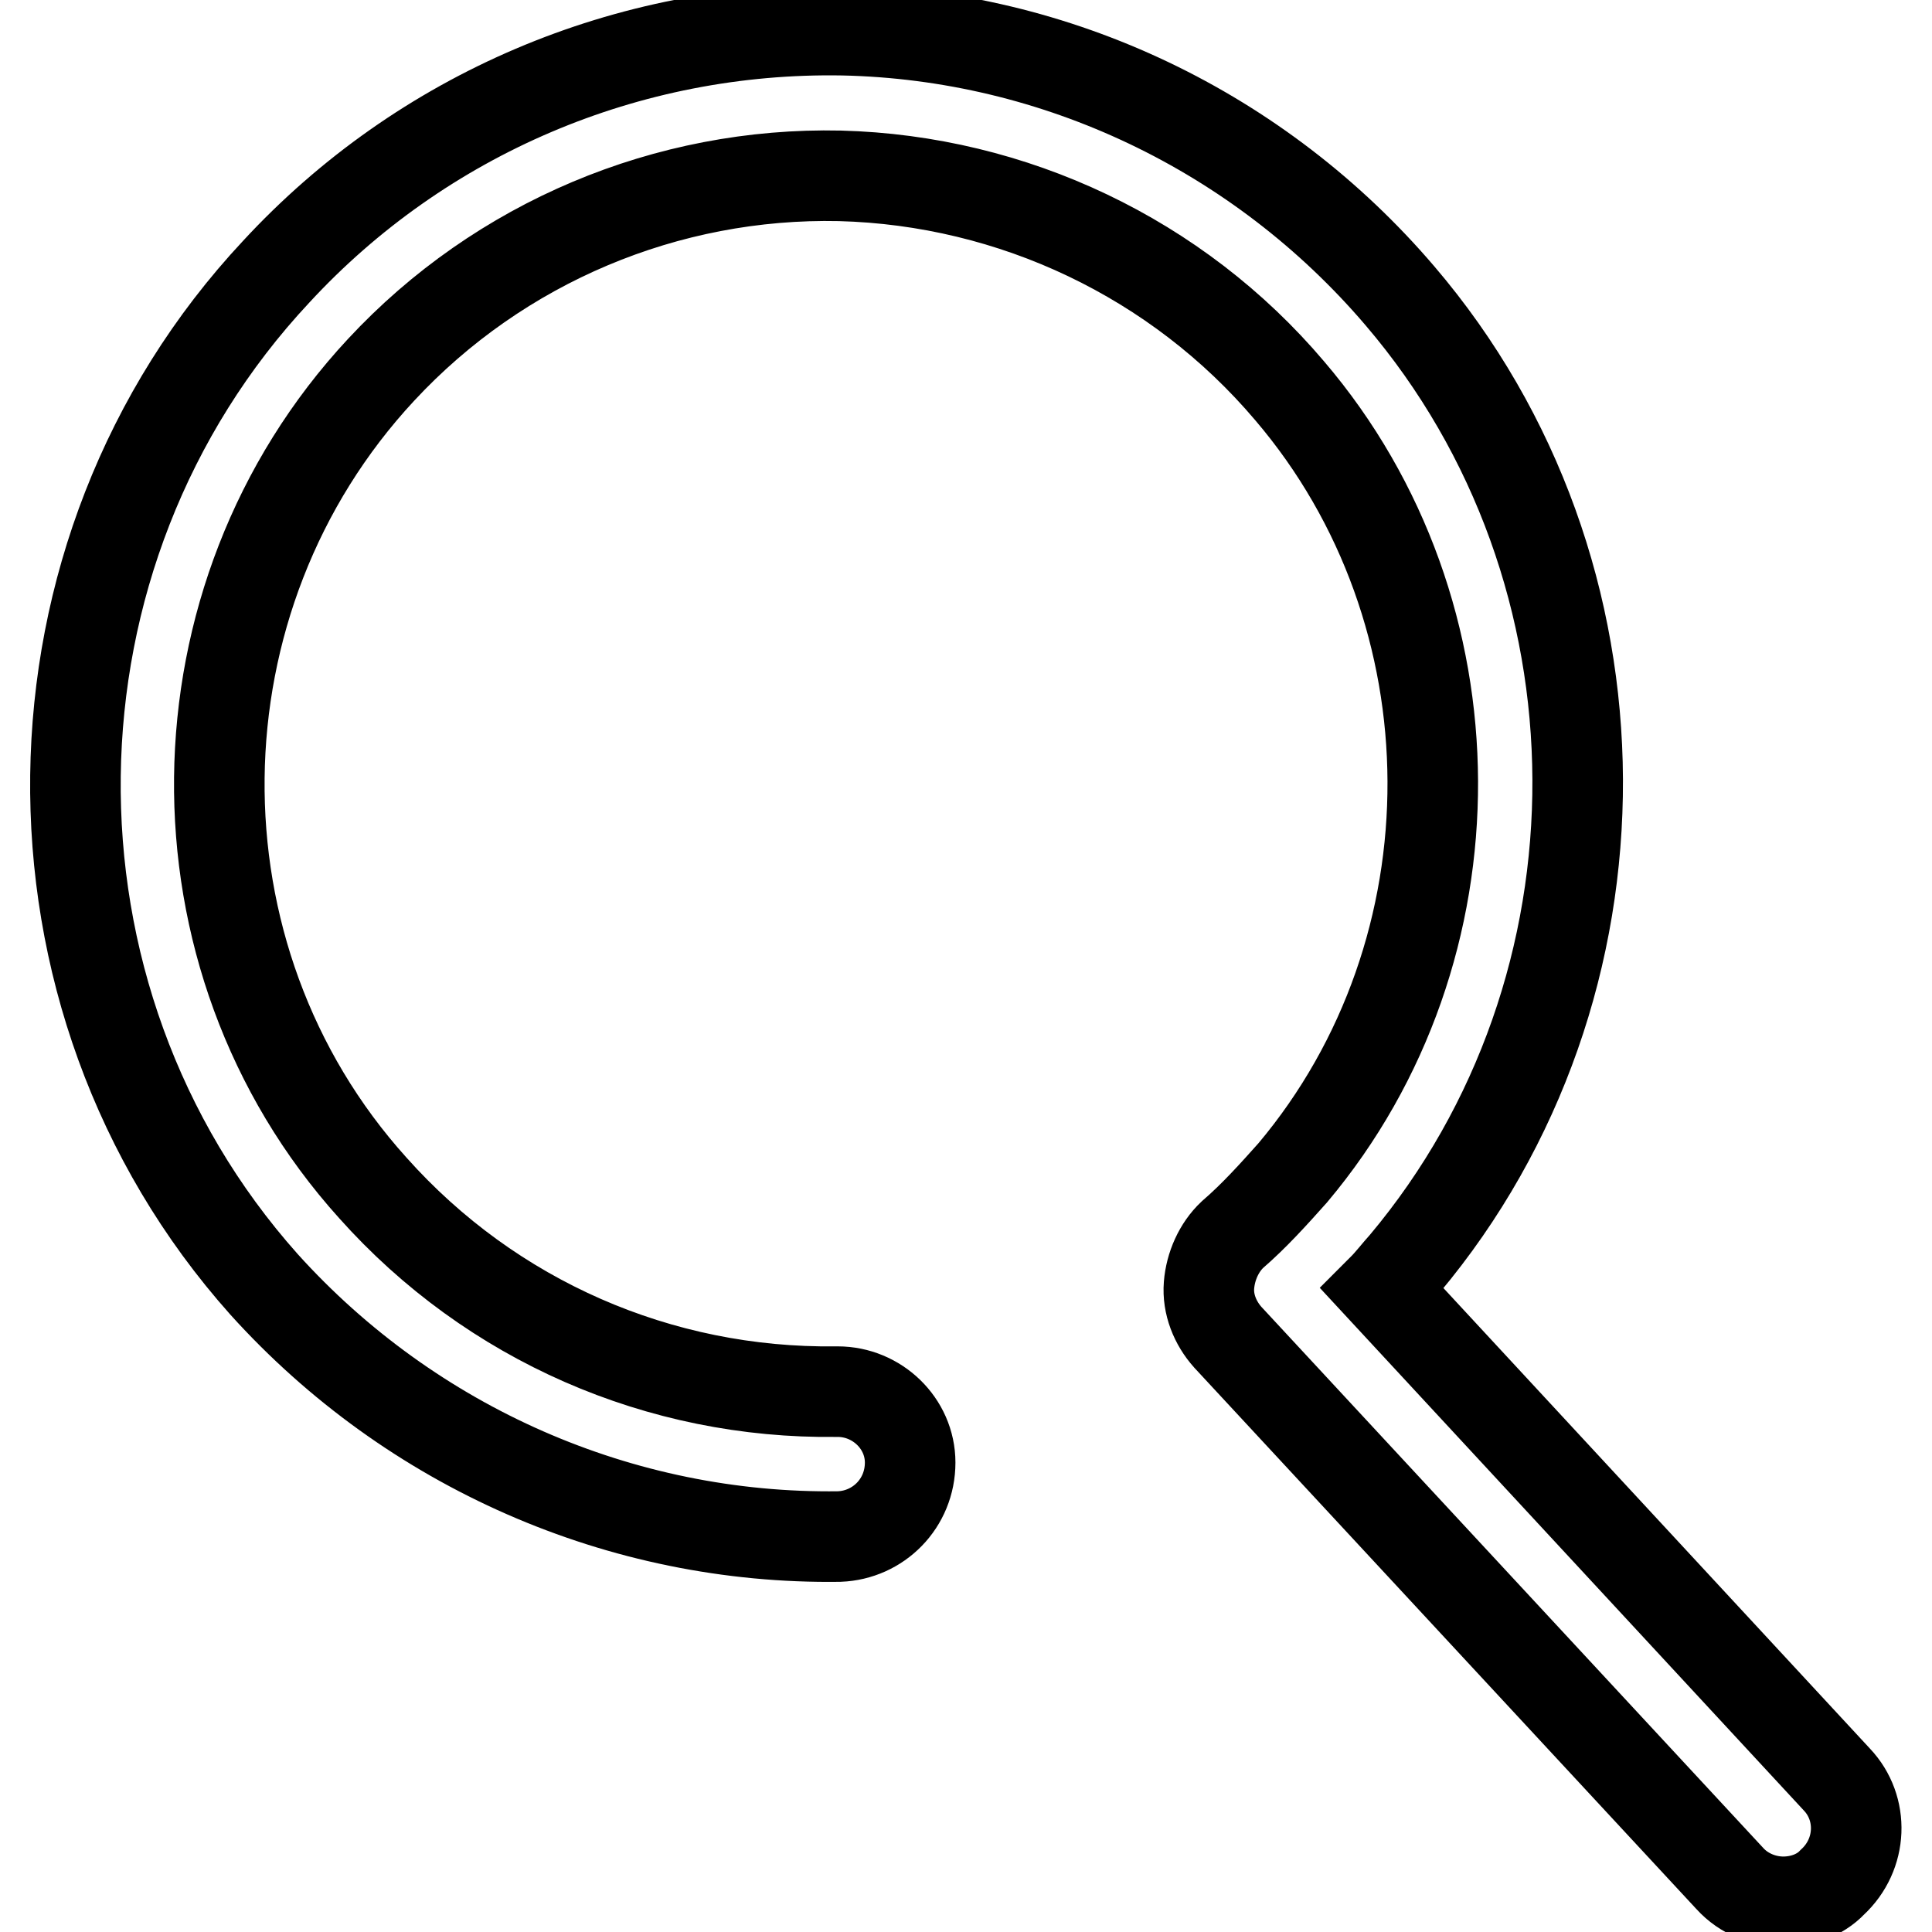
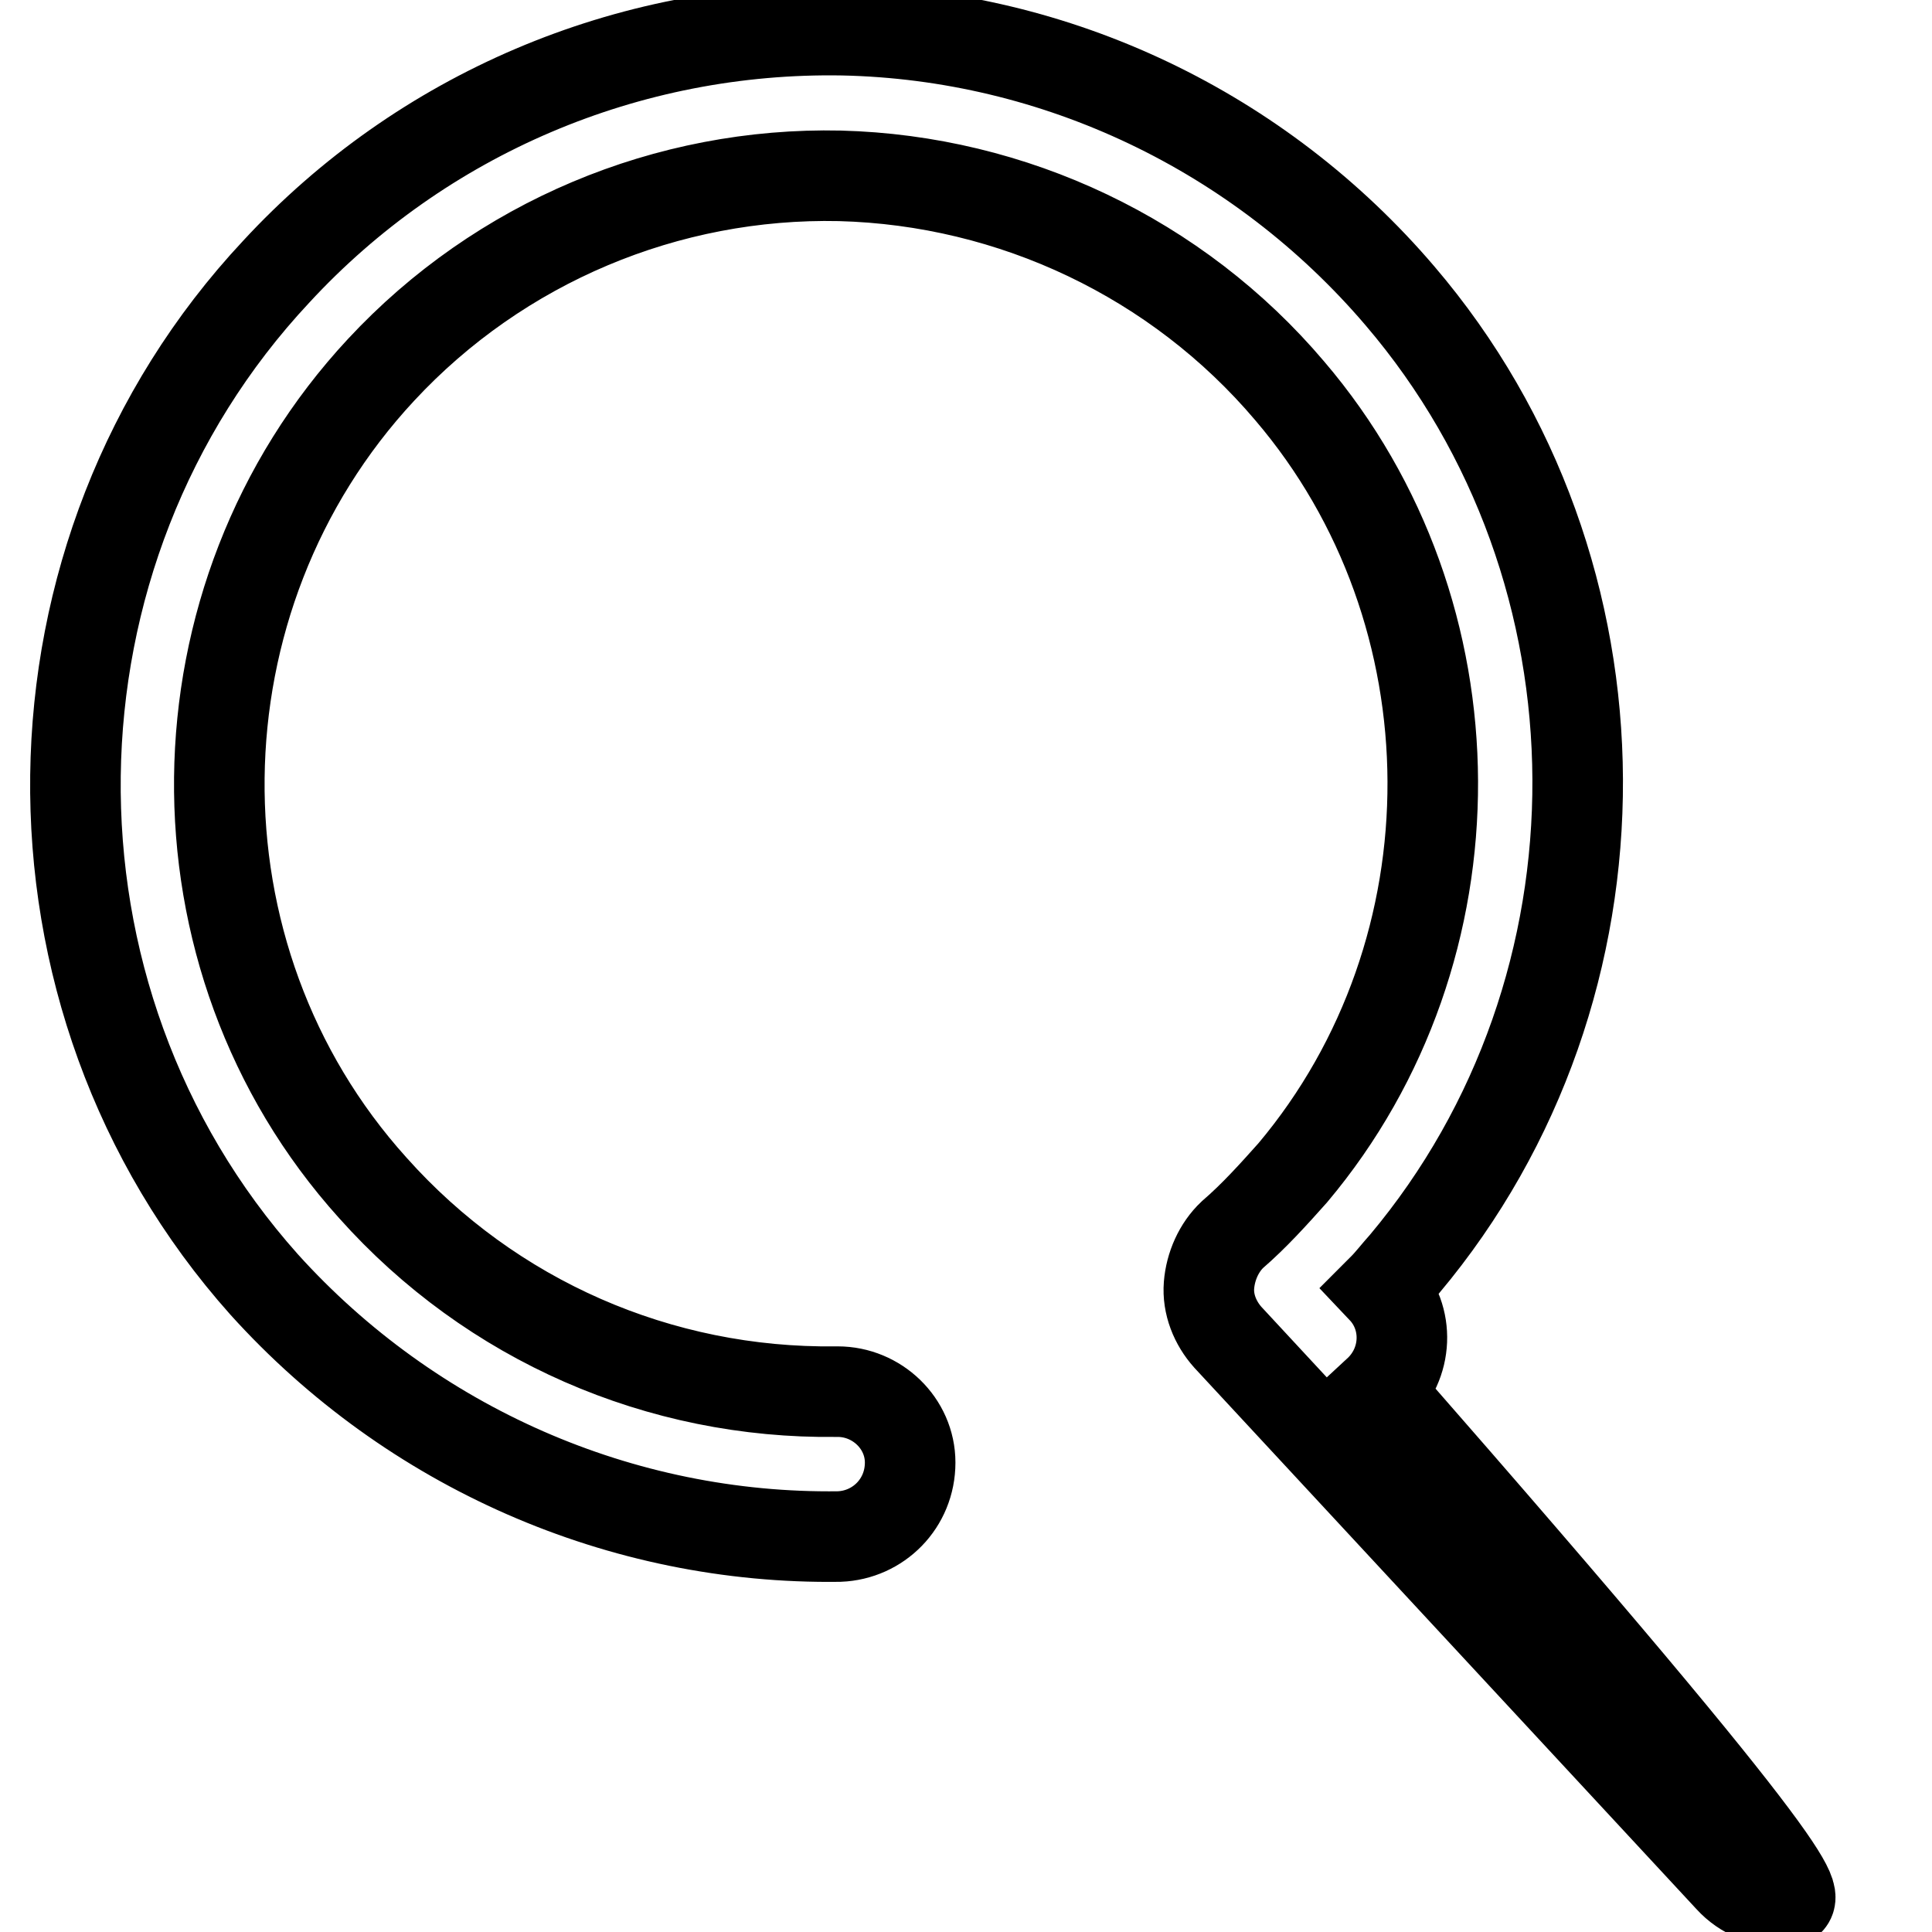
<svg xmlns="http://www.w3.org/2000/svg" version="1.1" x="0px" y="0px" viewBox="0 0 256 256" enable-background="new 0 0 256 256" xml:space="preserve">
  <g>
-     <path stroke-width="12" fill-opacity="0" stroke="#000000" d="M236.3,252c-2.5,0-5.2-1-7.1-3.1l-66.5-71.7c-1.7-1.9-2.7-4.4-2.5-6.9c0.2-2.5,1.3-5,3.1-6.7 c2.9-2.5,5.5-5.4,8-8.2c24.9-29.6,24.7-74.2-0.4-103.6c-14.9-17.6-36.7-27.9-59.6-28.5C88.4,22.8,66.2,32.1,50.5,49 c-28.1,30.2-28.7,77.8-1.1,108.4c15.7,17.6,38,27.3,61.4,27h0.2c5.2,0,9.6,4.2,9.6,9.4c0,5.4-4.2,9.6-9.4,9.8 C82.3,204,54.5,191.8,35,170.2C1,132.1,1.8,73.2,36.6,36C55.9,15.1,83.2,3.5,111.7,4c28.3,0.6,55.2,13.4,73.8,35.2 c31.2,36.5,31.4,91.6,0.6,128.3c-1,1.1-1.9,2.3-2.9,3.3l60.2,65c3.6,3.8,3.4,9.9-0.6,13.6C241.1,251.2,238.6,252,236.3,252 L236.3,252z" />
+     <path stroke-width="12" fill-opacity="0" stroke="#000000" d="M236.3,252c-2.5,0-5.2-1-7.1-3.1l-66.5-71.7c-1.7-1.9-2.7-4.4-2.5-6.9c0.2-2.5,1.3-5,3.1-6.7 c2.9-2.5,5.5-5.4,8-8.2c24.9-29.6,24.7-74.2-0.4-103.6c-14.9-17.6-36.7-27.9-59.6-28.5C88.4,22.8,66.2,32.1,50.5,49 c-28.1,30.2-28.7,77.8-1.1,108.4c15.7,17.6,38,27.3,61.4,27h0.2c5.2,0,9.6,4.2,9.6,9.4c0,5.4-4.2,9.6-9.4,9.8 C82.3,204,54.5,191.8,35,170.2C1,132.1,1.8,73.2,36.6,36C55.9,15.1,83.2,3.5,111.7,4c28.3,0.6,55.2,13.4,73.8,35.2 c31.2,36.5,31.4,91.6,0.6,128.3c-1,1.1-1.9,2.3-2.9,3.3c3.6,3.8,3.4,9.9-0.6,13.6C241.1,251.2,238.6,252,236.3,252 L236.3,252z" />
  </g>
</svg>